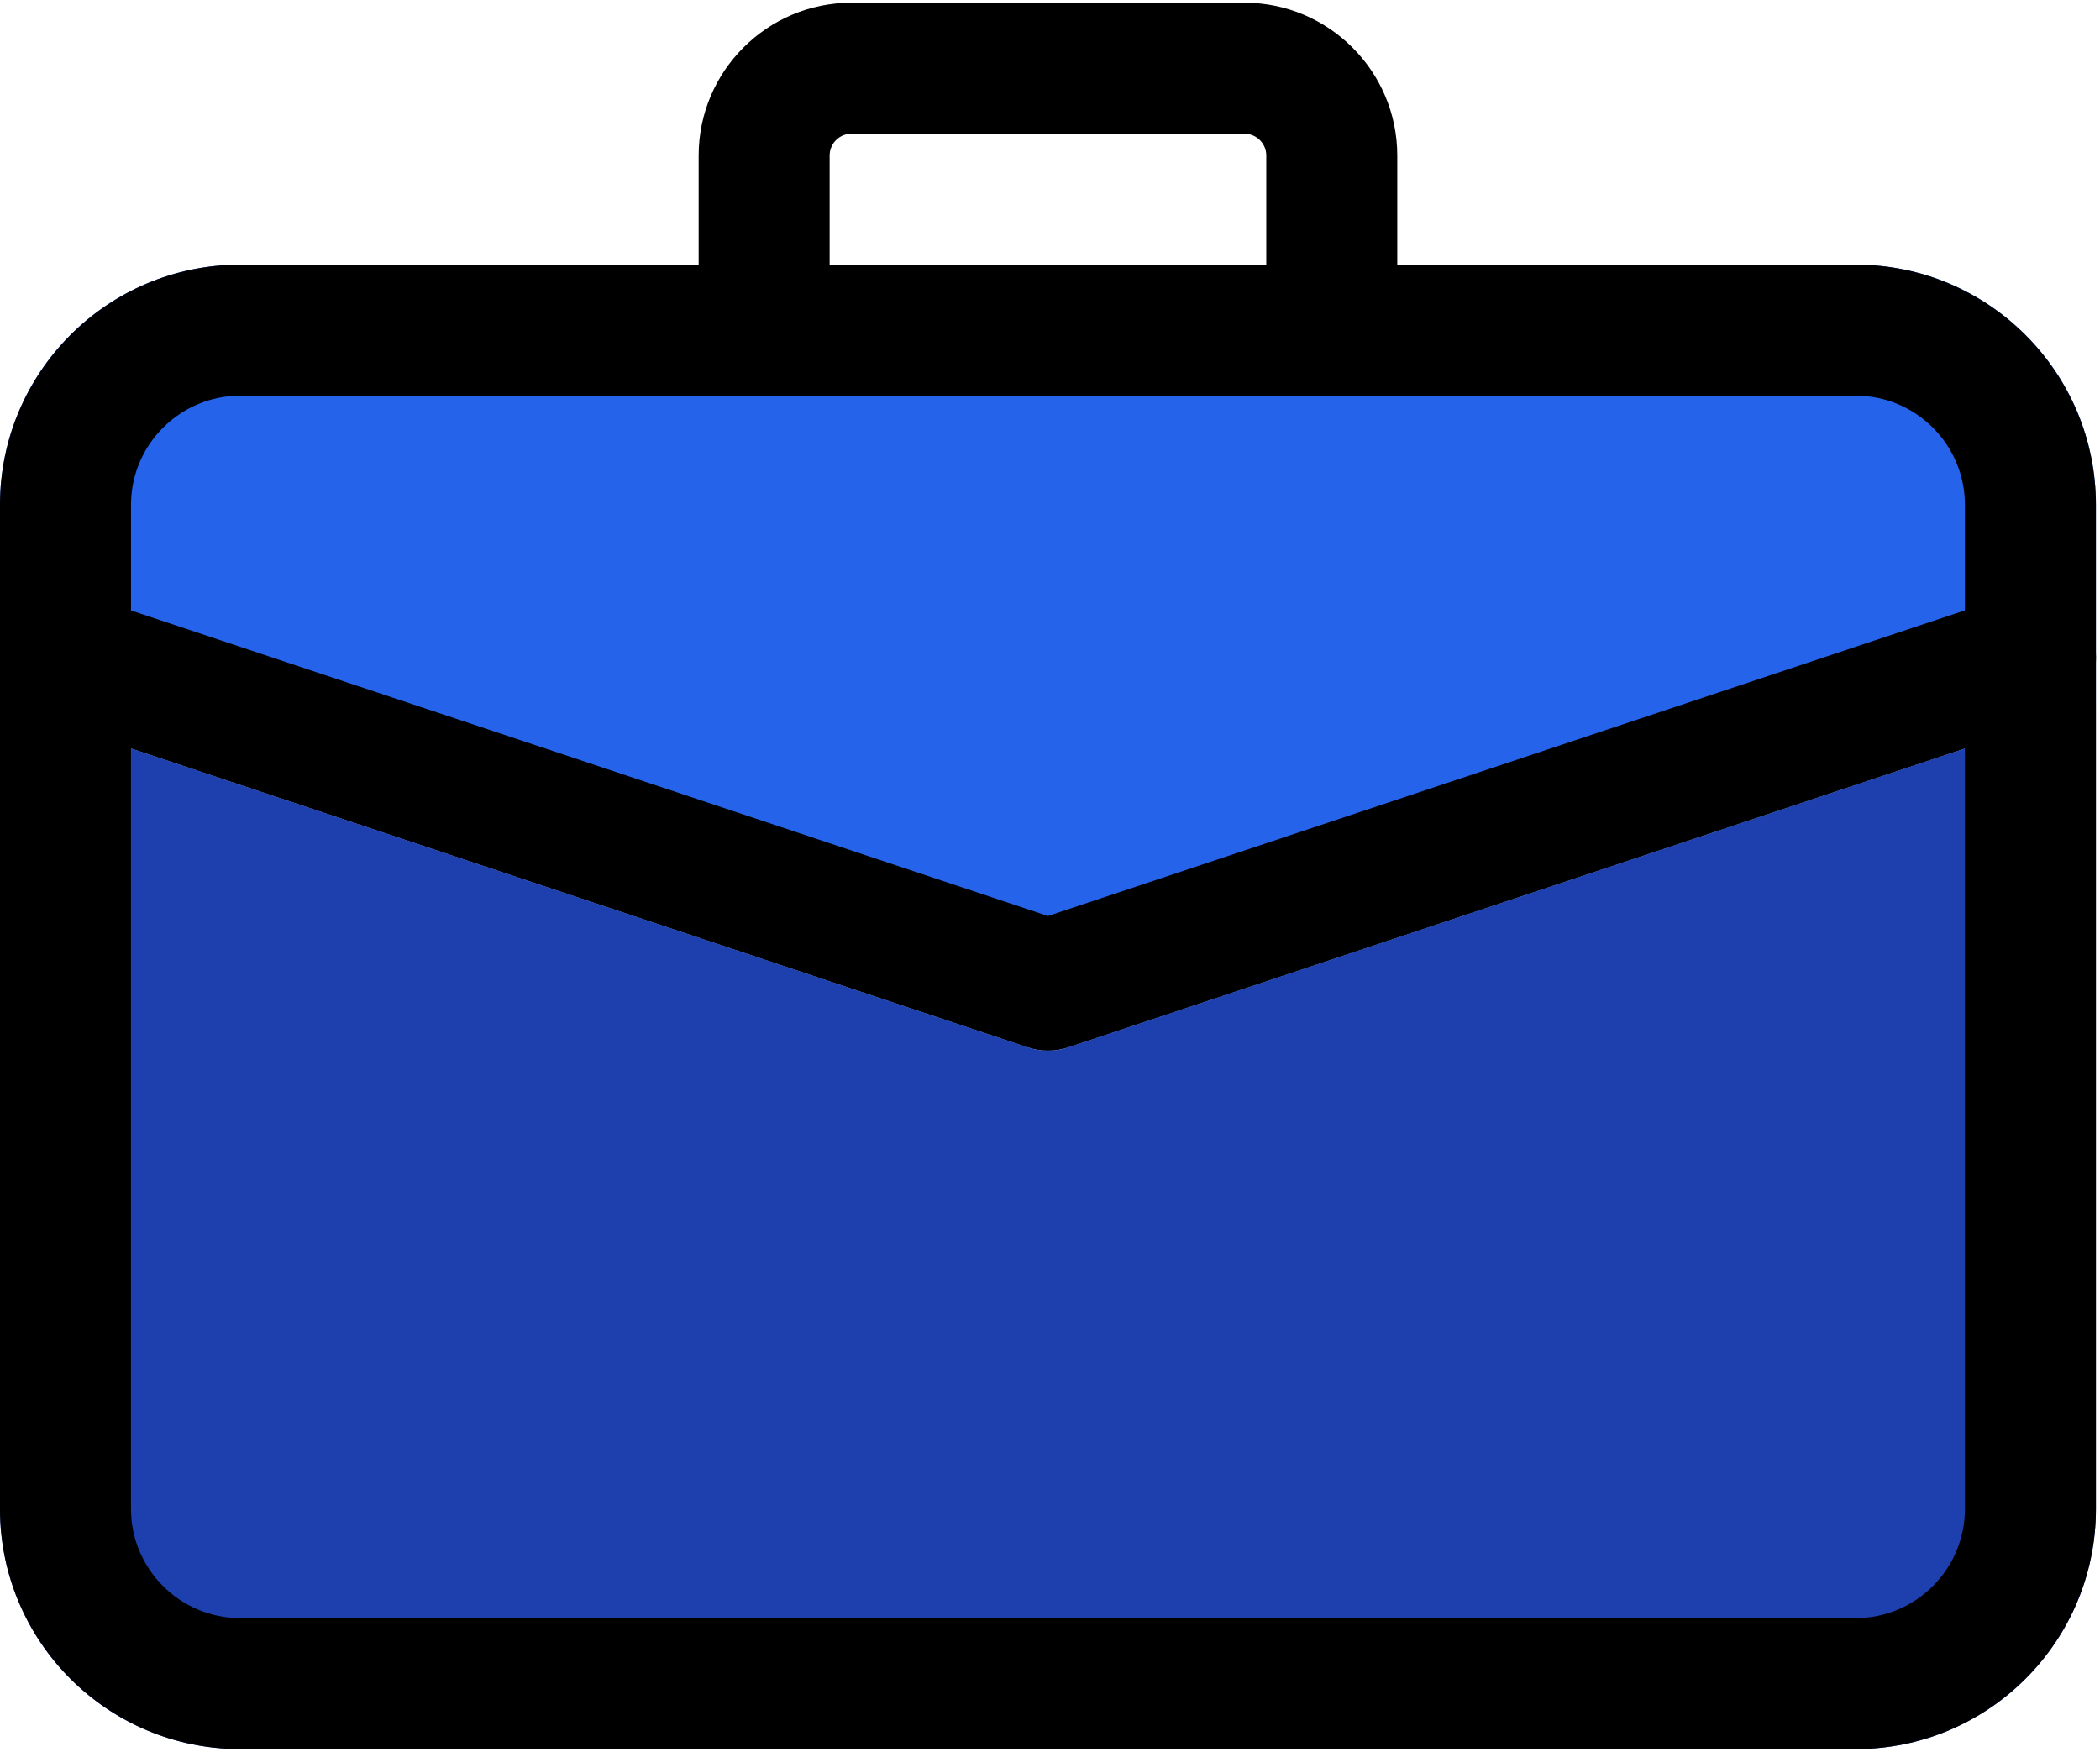
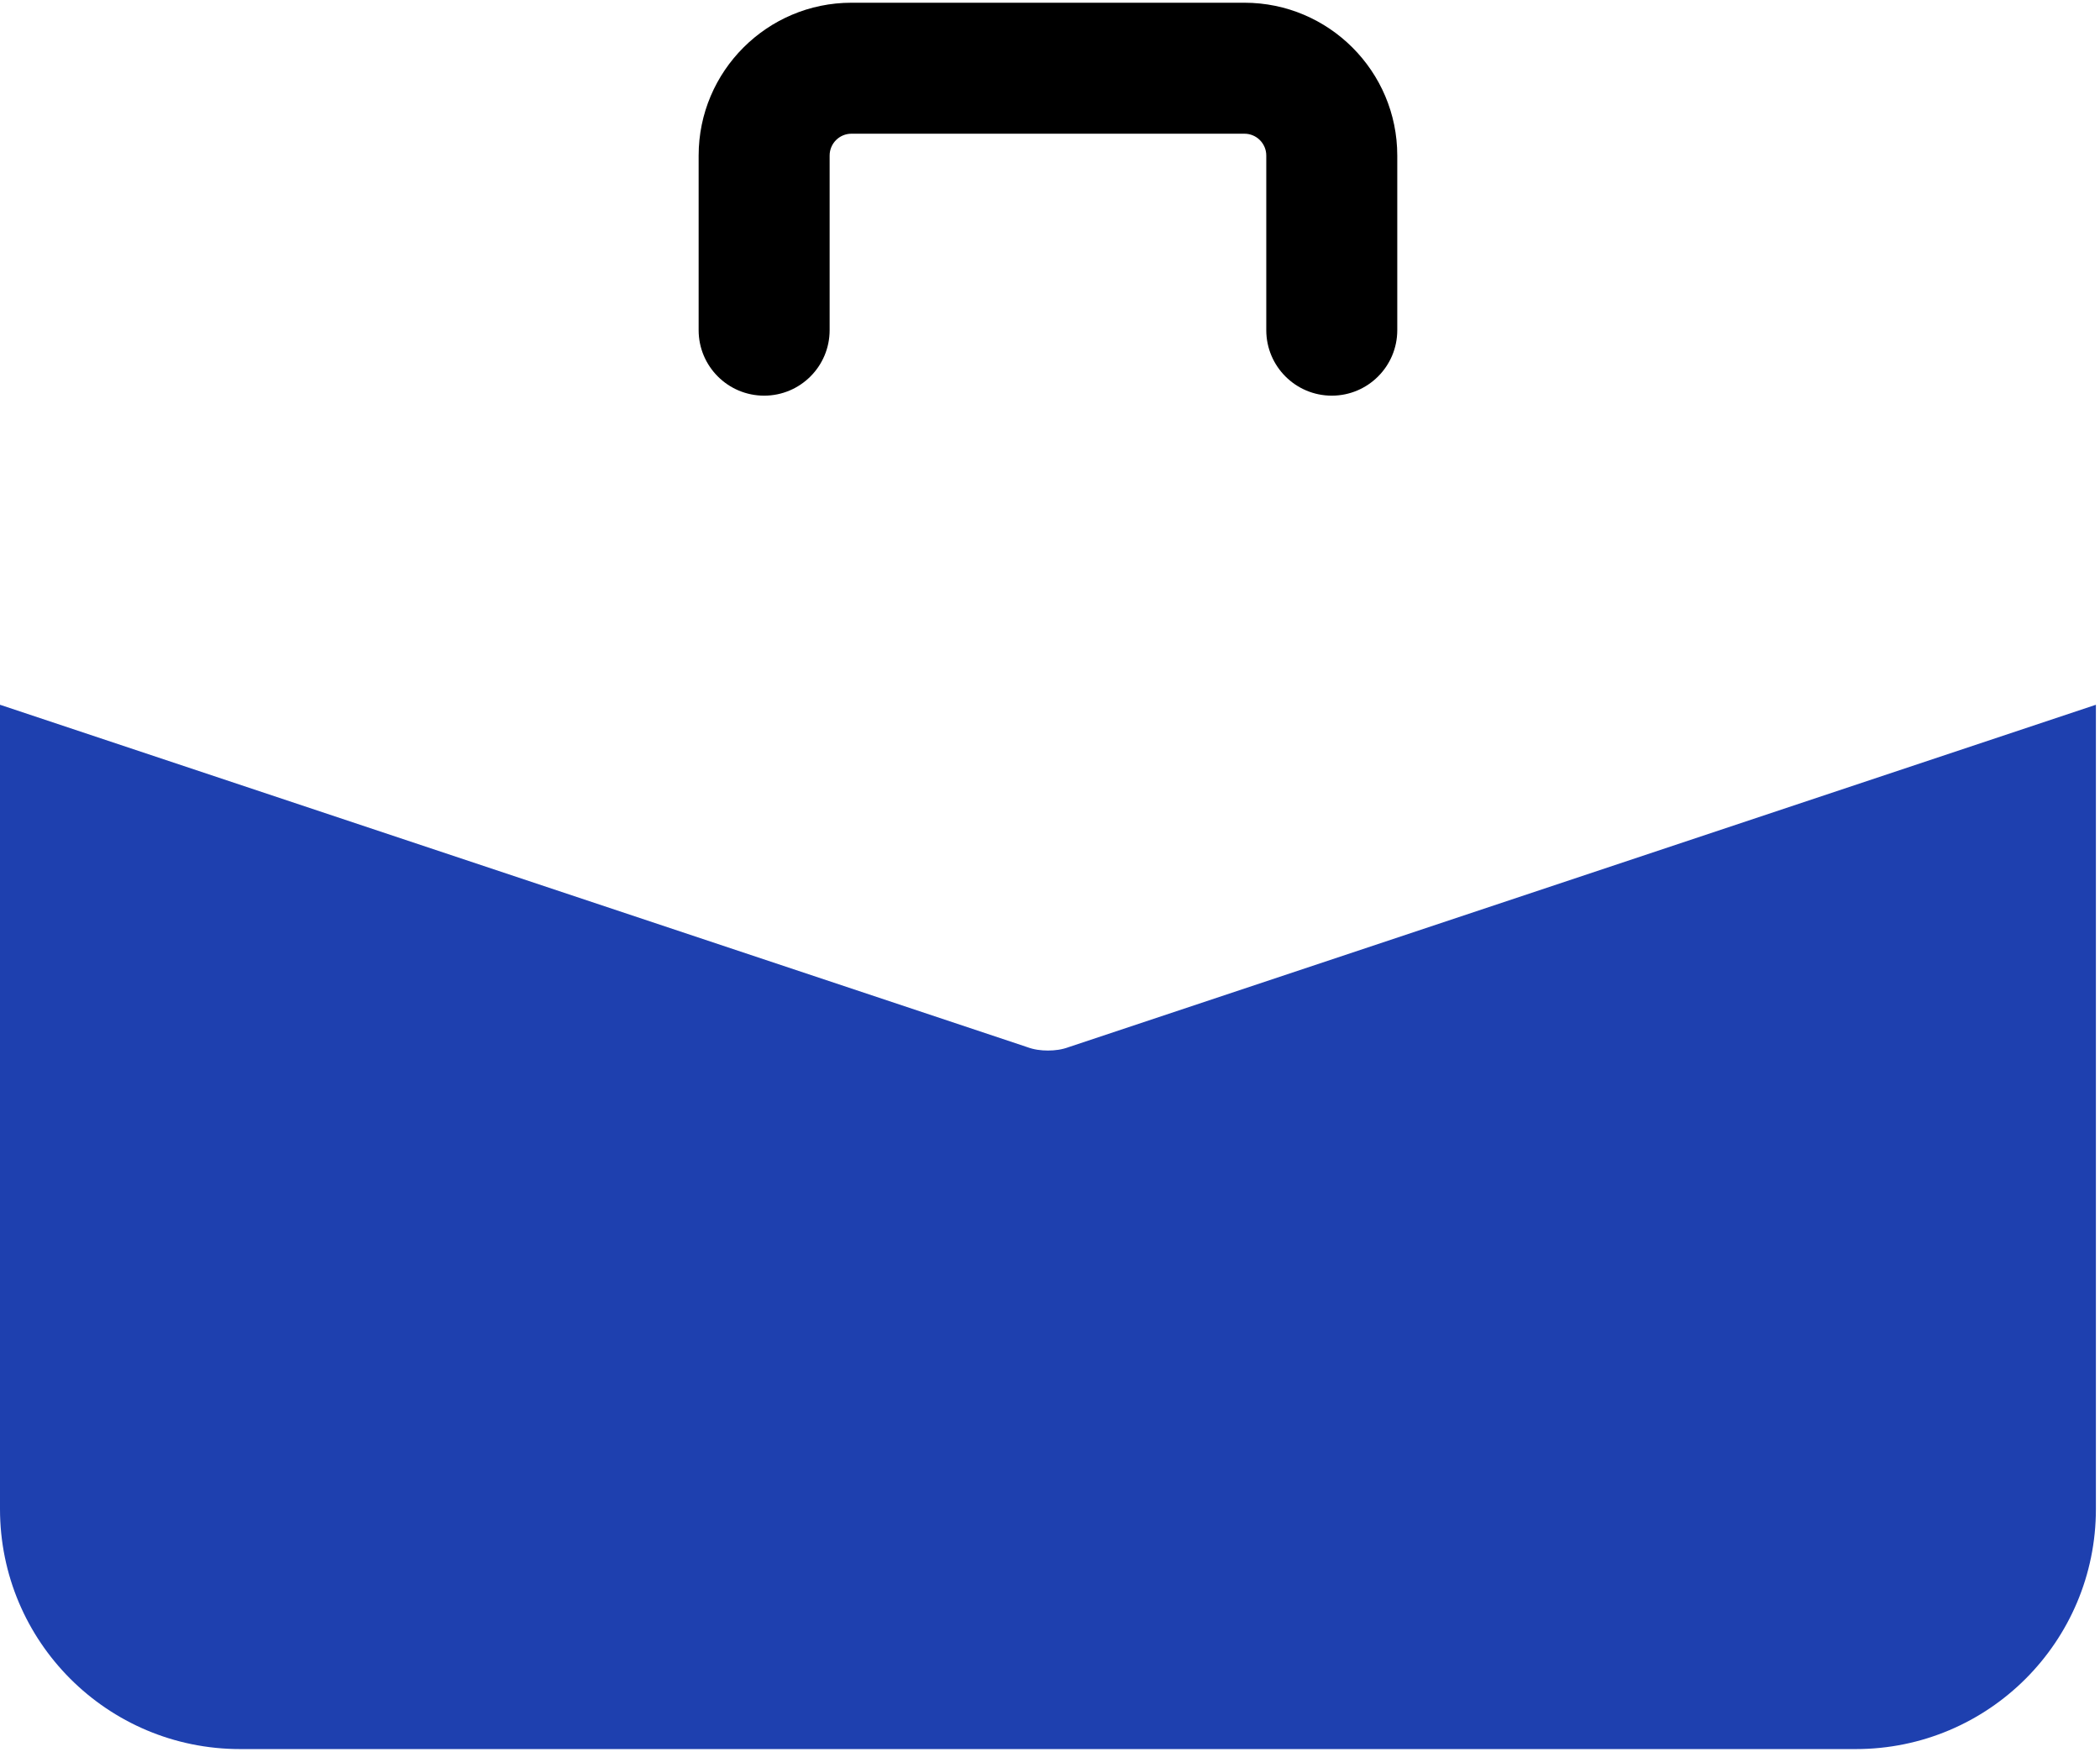
<svg xmlns="http://www.w3.org/2000/svg" width="513" height="428" viewBox="0 0 513 428" fill="none">
  <path d="M261.12 255.813C259.413 256.453 257.707 256.667 256 256.667C254.293 256.667 252.587 256.453 250.88 255.813L0 172.187V368.667C0 401.093 26.24 427.333 58.667 427.333H453.333C485.76 427.333 512 401.093 512 368.667V172.187L261.12 255.813Z" fill="#1E40AF" />
-   <path d="M512 123.333V172.187L261.12 255.813C259.413 256.453 257.707 256.667 256 256.667C254.293 256.667 252.587 256.453 250.88 255.813L0 172.187V123.333C0 90.907 26.24 64.667 58.667 64.667H453.333C485.76 64.667 512 90.907 512 123.333Z" fill="#2563EB" />
-   <path d="M256 256.667C254.293 256.667 252.587 256.389 250.944 255.835L10.944 175.835C2.56 173.061 -1.963 163.995 0.832 155.611C3.605 147.227 12.672 142.683 21.077 145.499L256 223.792L490.944 145.477C499.349 142.683 508.395 147.227 511.189 155.589C513.984 163.973 509.461 173.04 501.077 175.835L261.077 255.835C259.413 256.389 257.707 256.667 256 256.667Z" fill="black" />
-   <path d="M453.333 427.333H58.667C26.304 427.333 0 401.029 0 368.667V123.333C0 90.971 26.304 64.667 58.667 64.667H453.333C485.696 64.667 512 90.971 512 123.333V368.667C512 401.029 485.696 427.333 453.333 427.333ZM58.667 96.667C43.968 96.667 32 108.635 32 123.333V368.667C32 383.365 43.968 395.333 58.667 395.333H453.333C468.032 395.333 480 383.365 480 368.667V123.333C480 108.635 468.032 96.667 453.333 96.667H58.667Z" fill="black" />
  <path d="M325.333 96.667C316.501 96.667 309.333 89.499 309.333 80.667V38C309.333 35.056 306.944 32.667 304 32.667H208C205.056 32.667 202.667 35.056 202.667 38V80.667C202.667 89.499 195.499 96.667 186.667 96.667C177.835 96.667 170.667 89.499 170.667 80.667V38C170.667 17.413 187.413 0.667 208 0.667H304C324.587 0.667 341.333 17.413 341.333 38V80.667C341.333 89.499 334.165 96.667 325.333 96.667Z" fill="black" />
</svg>